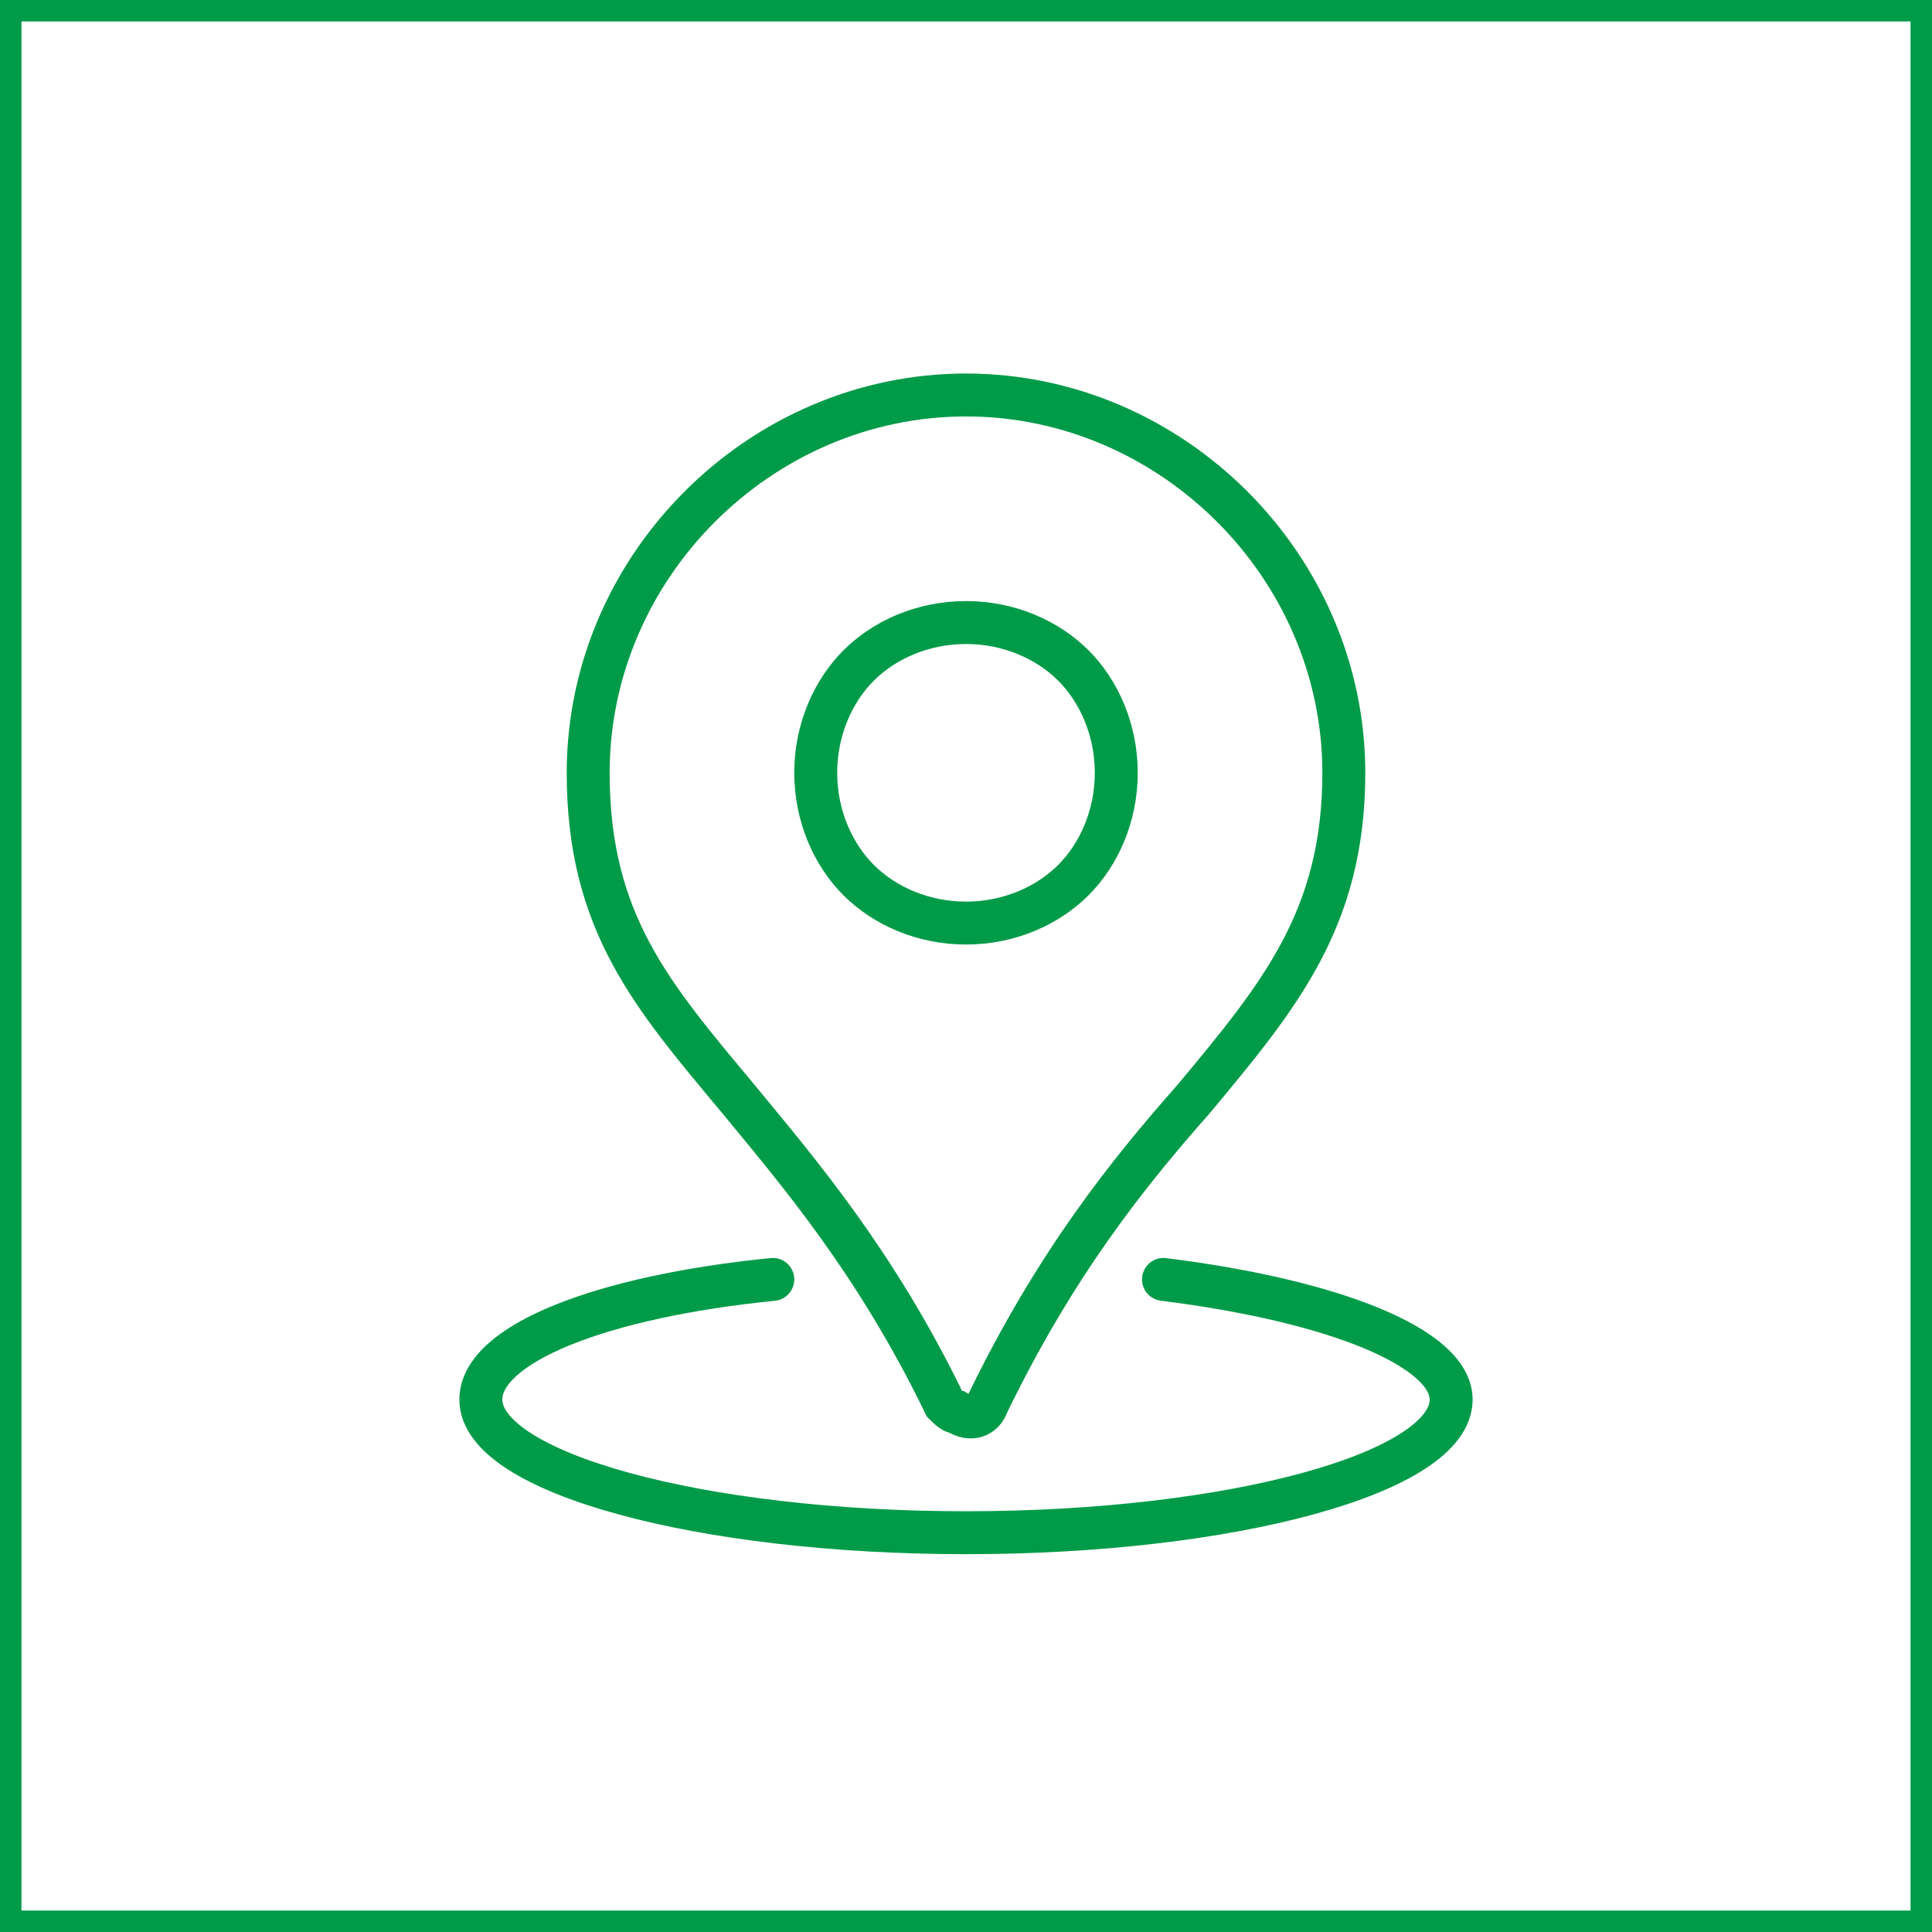
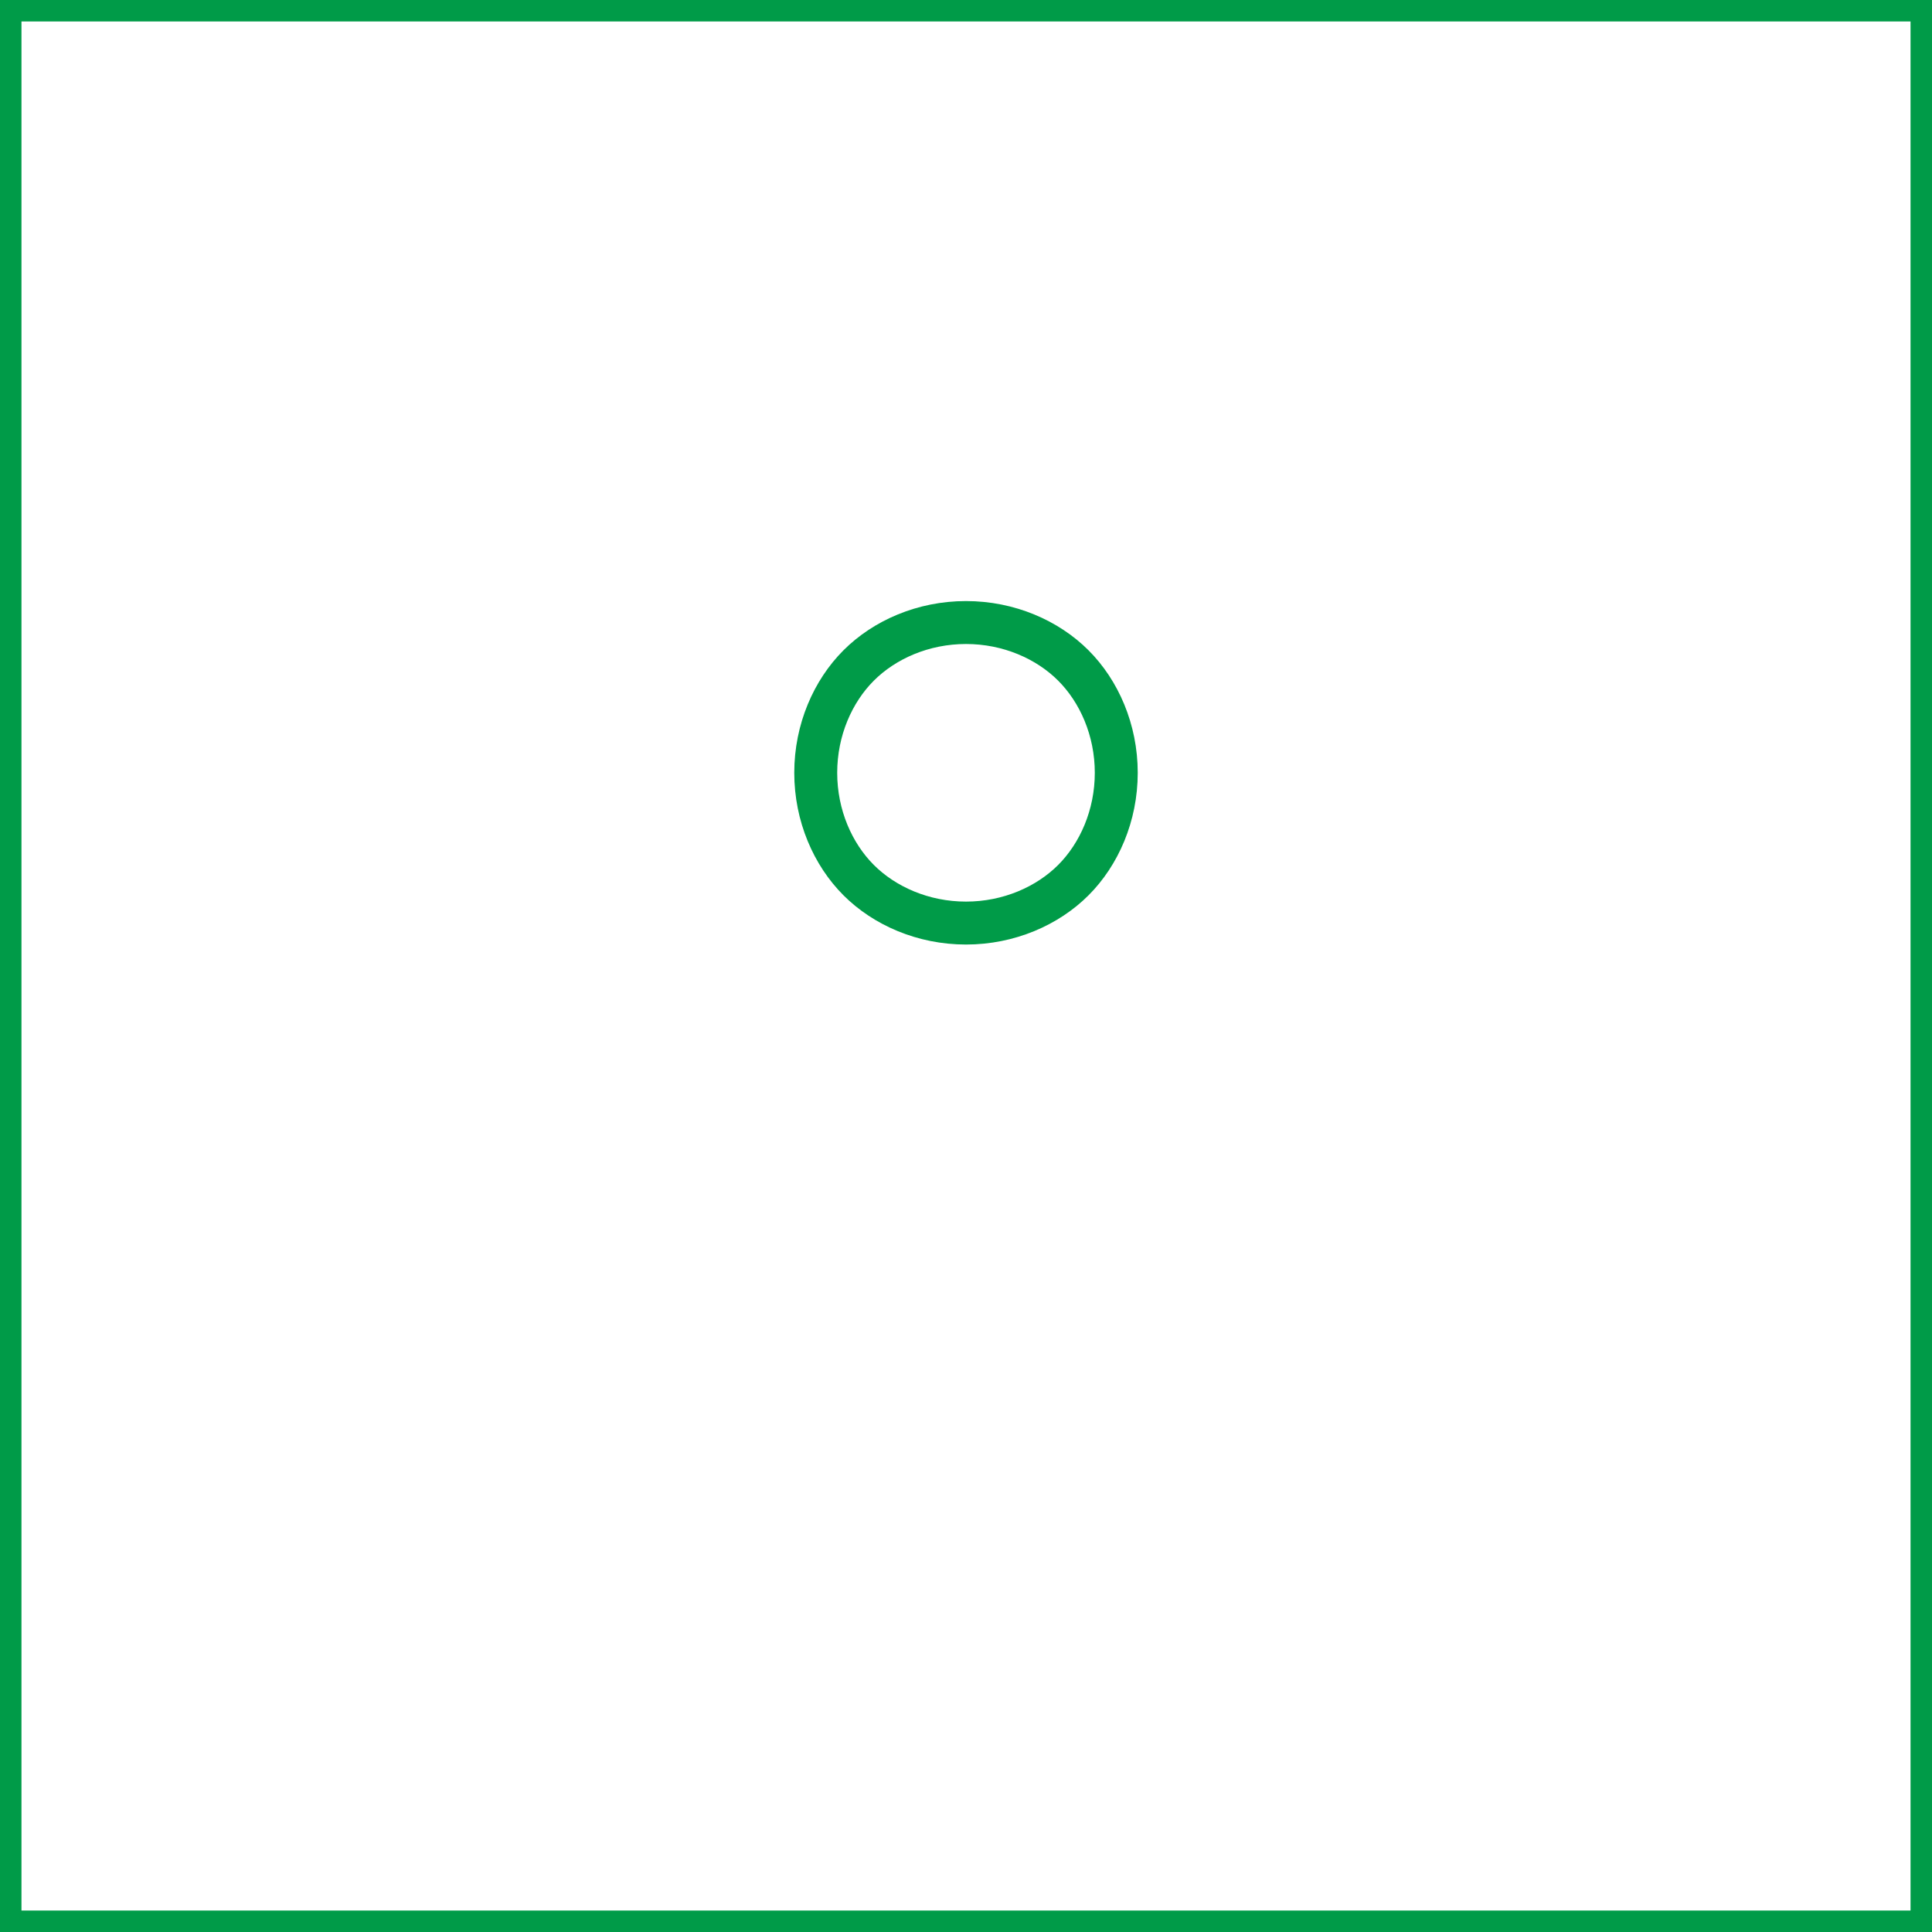
<svg xmlns="http://www.w3.org/2000/svg" version="1.1" x="0px" y="0px" width="45px" height="45px" viewBox="0 0 45 45" style="enable-background:new 0 0 45 45;" xml:space="preserve">
  <rect x="0" y="0" width="45" height="45" fill="#333333" stroke="none" />
  <style type="text/css">
	.st0{fill:#E6E6E6;}
	.st1{fill:none;stroke:#D1D1D1;stroke-width:10;stroke-linecap:round;stroke-linejoin:round;stroke-miterlimit:10;}
	.st2{fill:none;stroke:#D1D1D1;stroke-width:10;stroke-miterlimit:10;}
	.st3{fill:none;stroke:#D1D1D1;stroke-width:8;stroke-miterlimit:10;}
	.st4{fill:#039849;}
	.st5{fill:none;stroke:#039849;stroke-width:0.72;stroke-miterlimit:10;}
	.st6{fill:#00984C;}
	.st7{fill:#FFFFFF;}
	.st8{fill:none;stroke:#FFFFFF;stroke-width:0.72;stroke-miterlimit:10;}
	.st9{clip-path:url(#SVGID_00000041976614788100926200000000495141273035782277_);}
	.st10{clip-path:url(#SVGID_00000124856772381706519090000018392871770693182863_);}
	.st11{clip-path:url(#SVGID_00000075159326392507215890000017001801307366589619_);}
	.st12{clip-path:url(#SVGID_00000108990794704670329210000008344585396434337152_);}
	.st13{fill:#606060;}
	.st14{clip-path:url(#SVGID_00000075842560199256427460000011235301949351295364_);}
	.st15{clip-path:url(#SVGID_00000023988681319455282540000011629367069249496742_);}
	.st16{fill:none;stroke:#D1D1D1;stroke-width:10;stroke-linejoin:round;stroke-miterlimit:10;}
	.st17{fill:#E6E6E6;stroke:#D1D1D1;stroke-width:10;stroke-linecap:round;stroke-linejoin:round;stroke-miterlimit:10;}
	.st18{fill:#E6E6E6;stroke:#D1D1D1;stroke-width:10;stroke-linejoin:round;stroke-miterlimit:10;}
	.st19{fill:none;stroke:#D1D1D1;stroke-width:10;stroke-linecap:round;stroke-miterlimit:10;}
	.st20{fill:none;stroke:#009B48;stroke-linecap:round;stroke-miterlimit:10;}
	.st21{fill:none;stroke:#009B48;stroke-width:0.75;stroke-linecap:round;stroke-miterlimit:10;}
	.st22{fill:none;stroke:#009B48;stroke-width:0.75;stroke-linecap:round;stroke-linejoin:round;stroke-miterlimit:10;}
	.st23{fill:#009B48;}
	.st24{fill:none;stroke:#FFFFFF;stroke-linecap:round;stroke-miterlimit:10;}
	.st25{fill:#FFFFFF;stroke:#009B48;}
</style>
  <g id="Layer_1">
    <link id="dark-mode-custom-link" rel="stylesheet" type="text/css" />
    <link id="dark-mode-general-link" rel="stylesheet" type="text/css" />
    <rect id="Rectangle_140" class="st25" width="45" height="45" />
    <g>
      <path class="st20" d="M22.5,14.5c1,0,1.9,0.4,2.5,1c0.6,0.6,1,1.5,1,2.5s-0.4,1.9-1,2.5c-0.6,0.6-1.5,1-2.5,1s-1.9-0.4-2.5-1    c-0.6-0.6-1-1.5-1-2.5s0.4-1.9,1-2.5C20.6,14.9,21.5,14.5,22.5,14.5z" />
-       <path class="st20" d="M27.1,29.8c4,0.5,6.7,1.6,6.7,2.8c0,1.7-5.1,3.1-11.3,3.1s-11.3-1.4-11.3-3.1c0-1.3,2.8-2.4,6.8-2.8" />
-       <path class="st20" d="M22,32.7c-1.6-3.3-3.4-5.4-4.8-7.1c-2-2.4-3.5-4.1-3.5-7.6c0-2.4,1-4.6,2.6-6.2c1.6-1.6,3.8-2.6,6.2-2.6    s4.6,1,6.2,2.6c1.6,1.6,2.6,3.8,2.6,6.2c0,3.4-1.5,5.2-3.5,7.6c-1.5,1.7-3.2,3.8-4.8,7.1c-0.1,0.3-0.4,0.4-0.7,0.2    C22.2,32.9,22.1,32.8,22,32.7z" />
    </g>
  </g>
  <g id="Layer_2">
</g>
  <g id="Layer_3">
</g>
  <g id="Layer_4">
</g>
  <g id="Layer_5">
</g>
  <g id="Layer_6">
</g>
  <g id="Layer_7">
</g>
</svg>